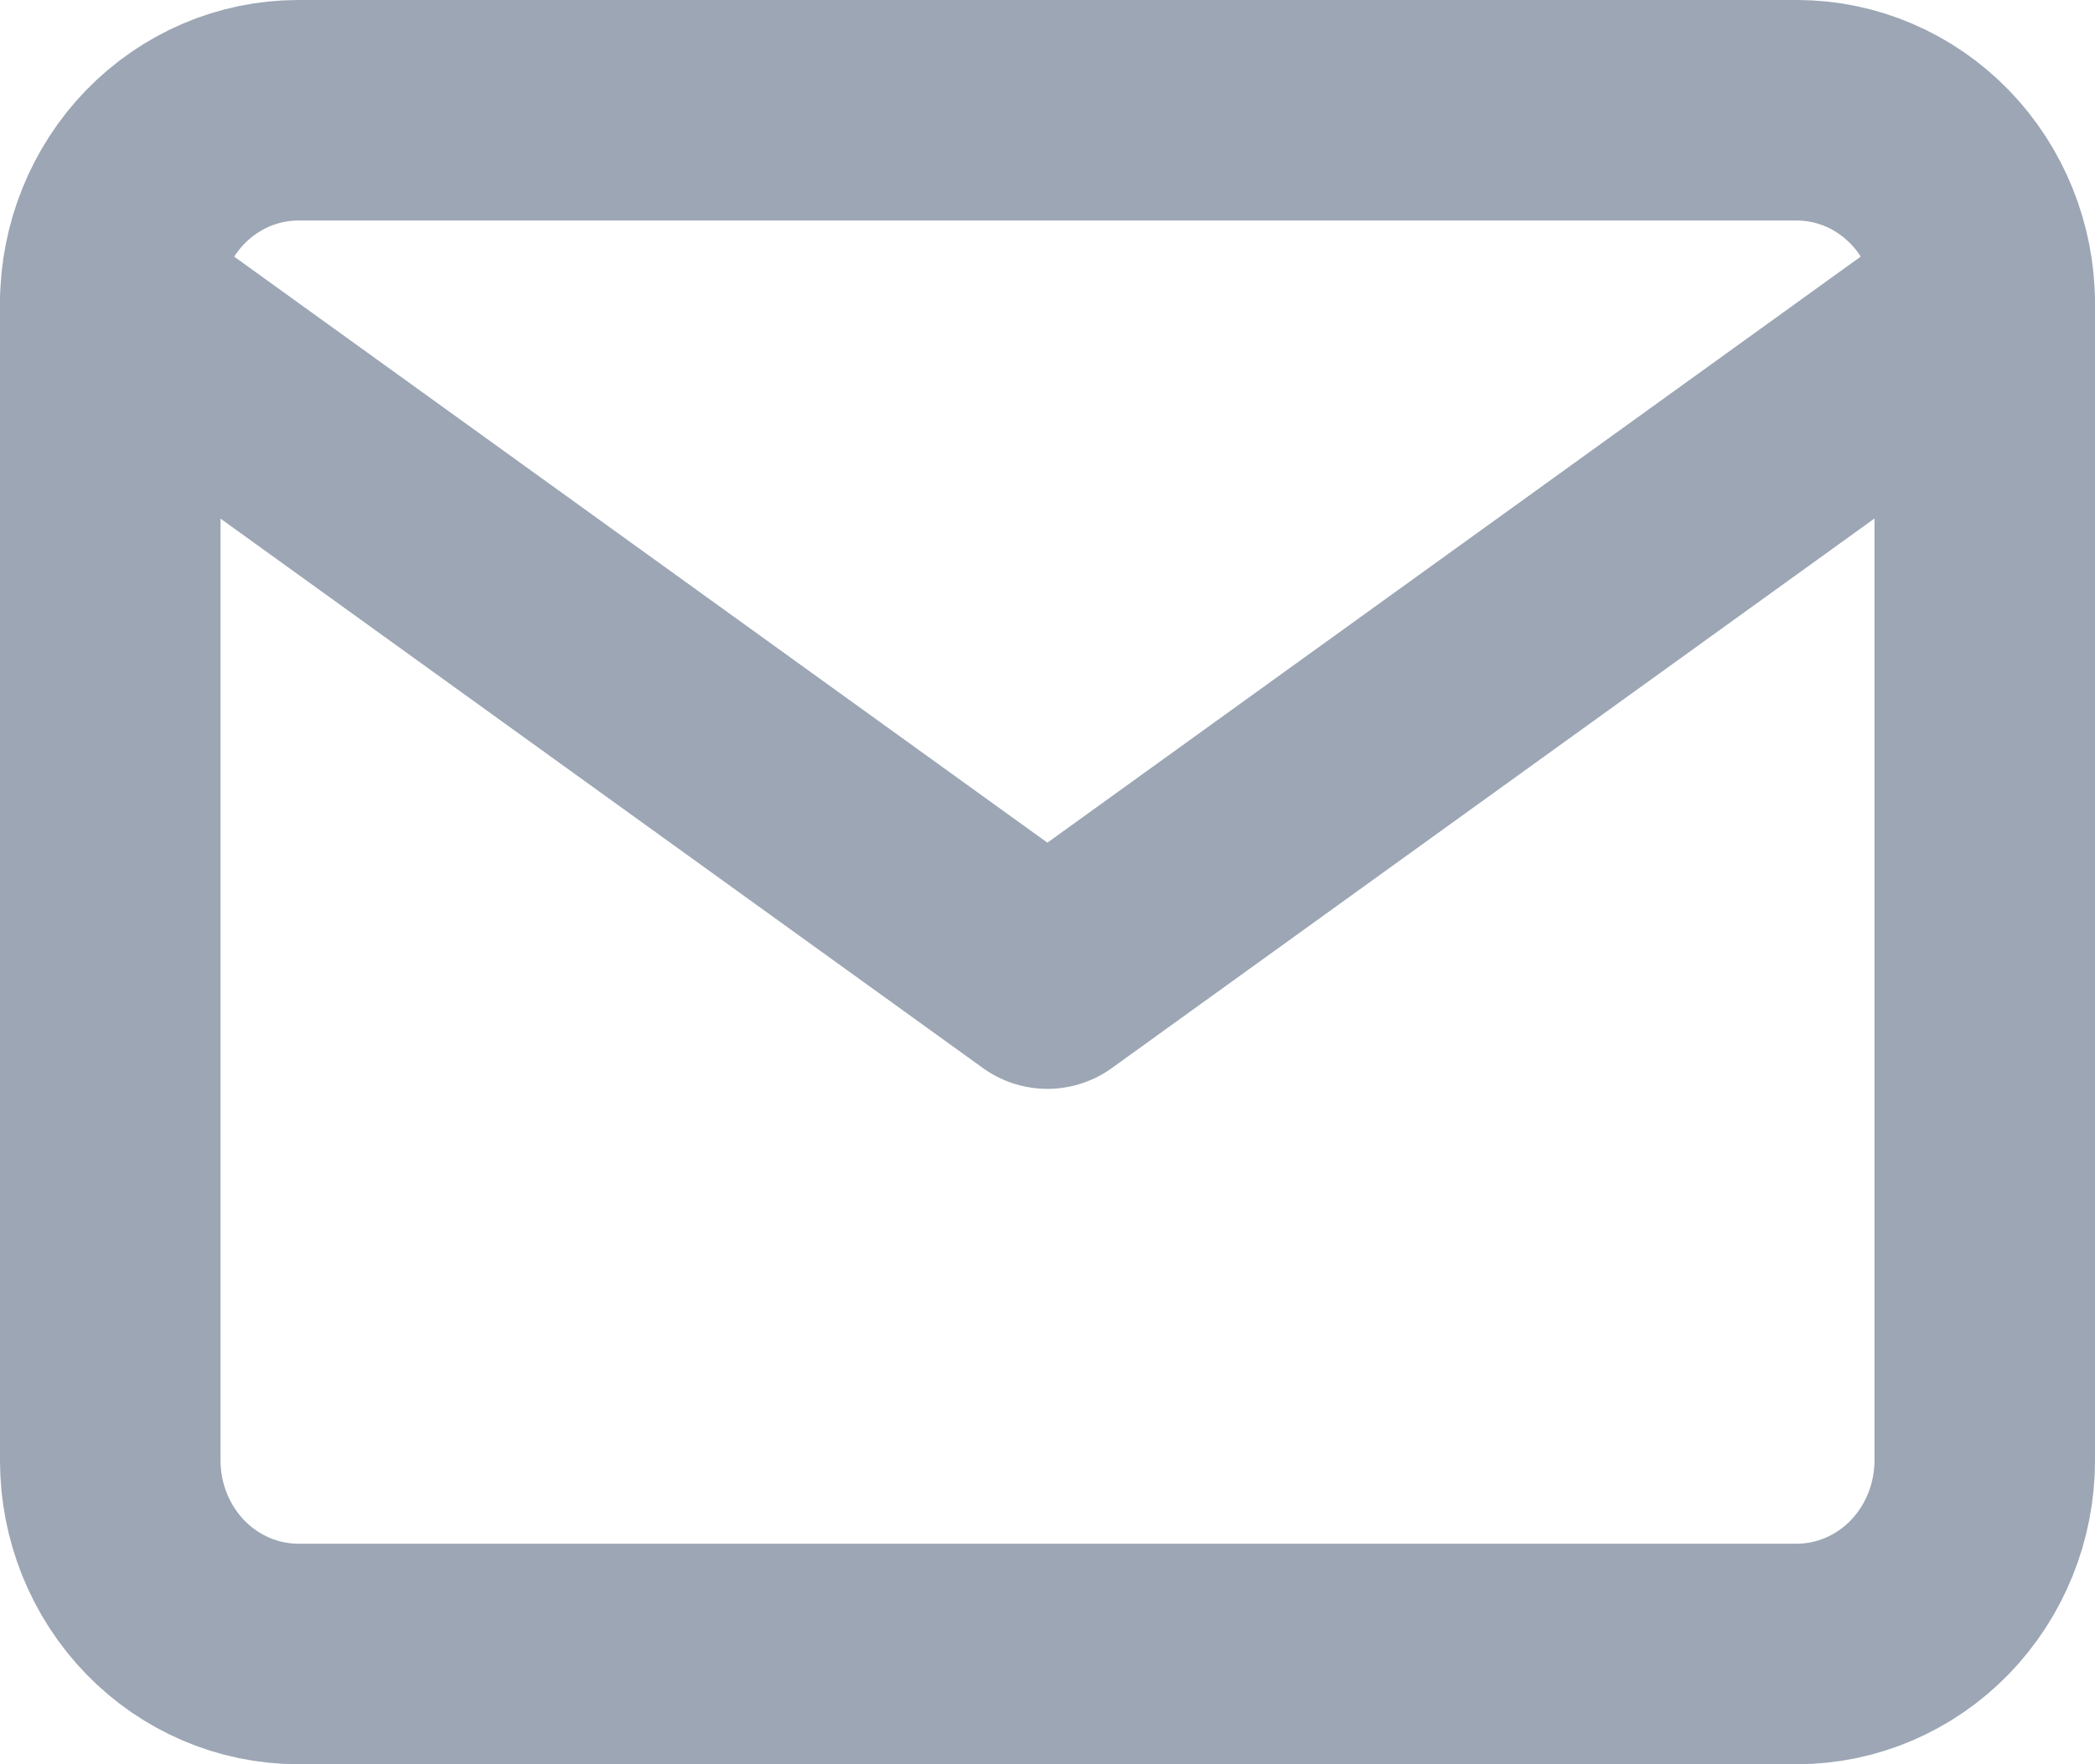
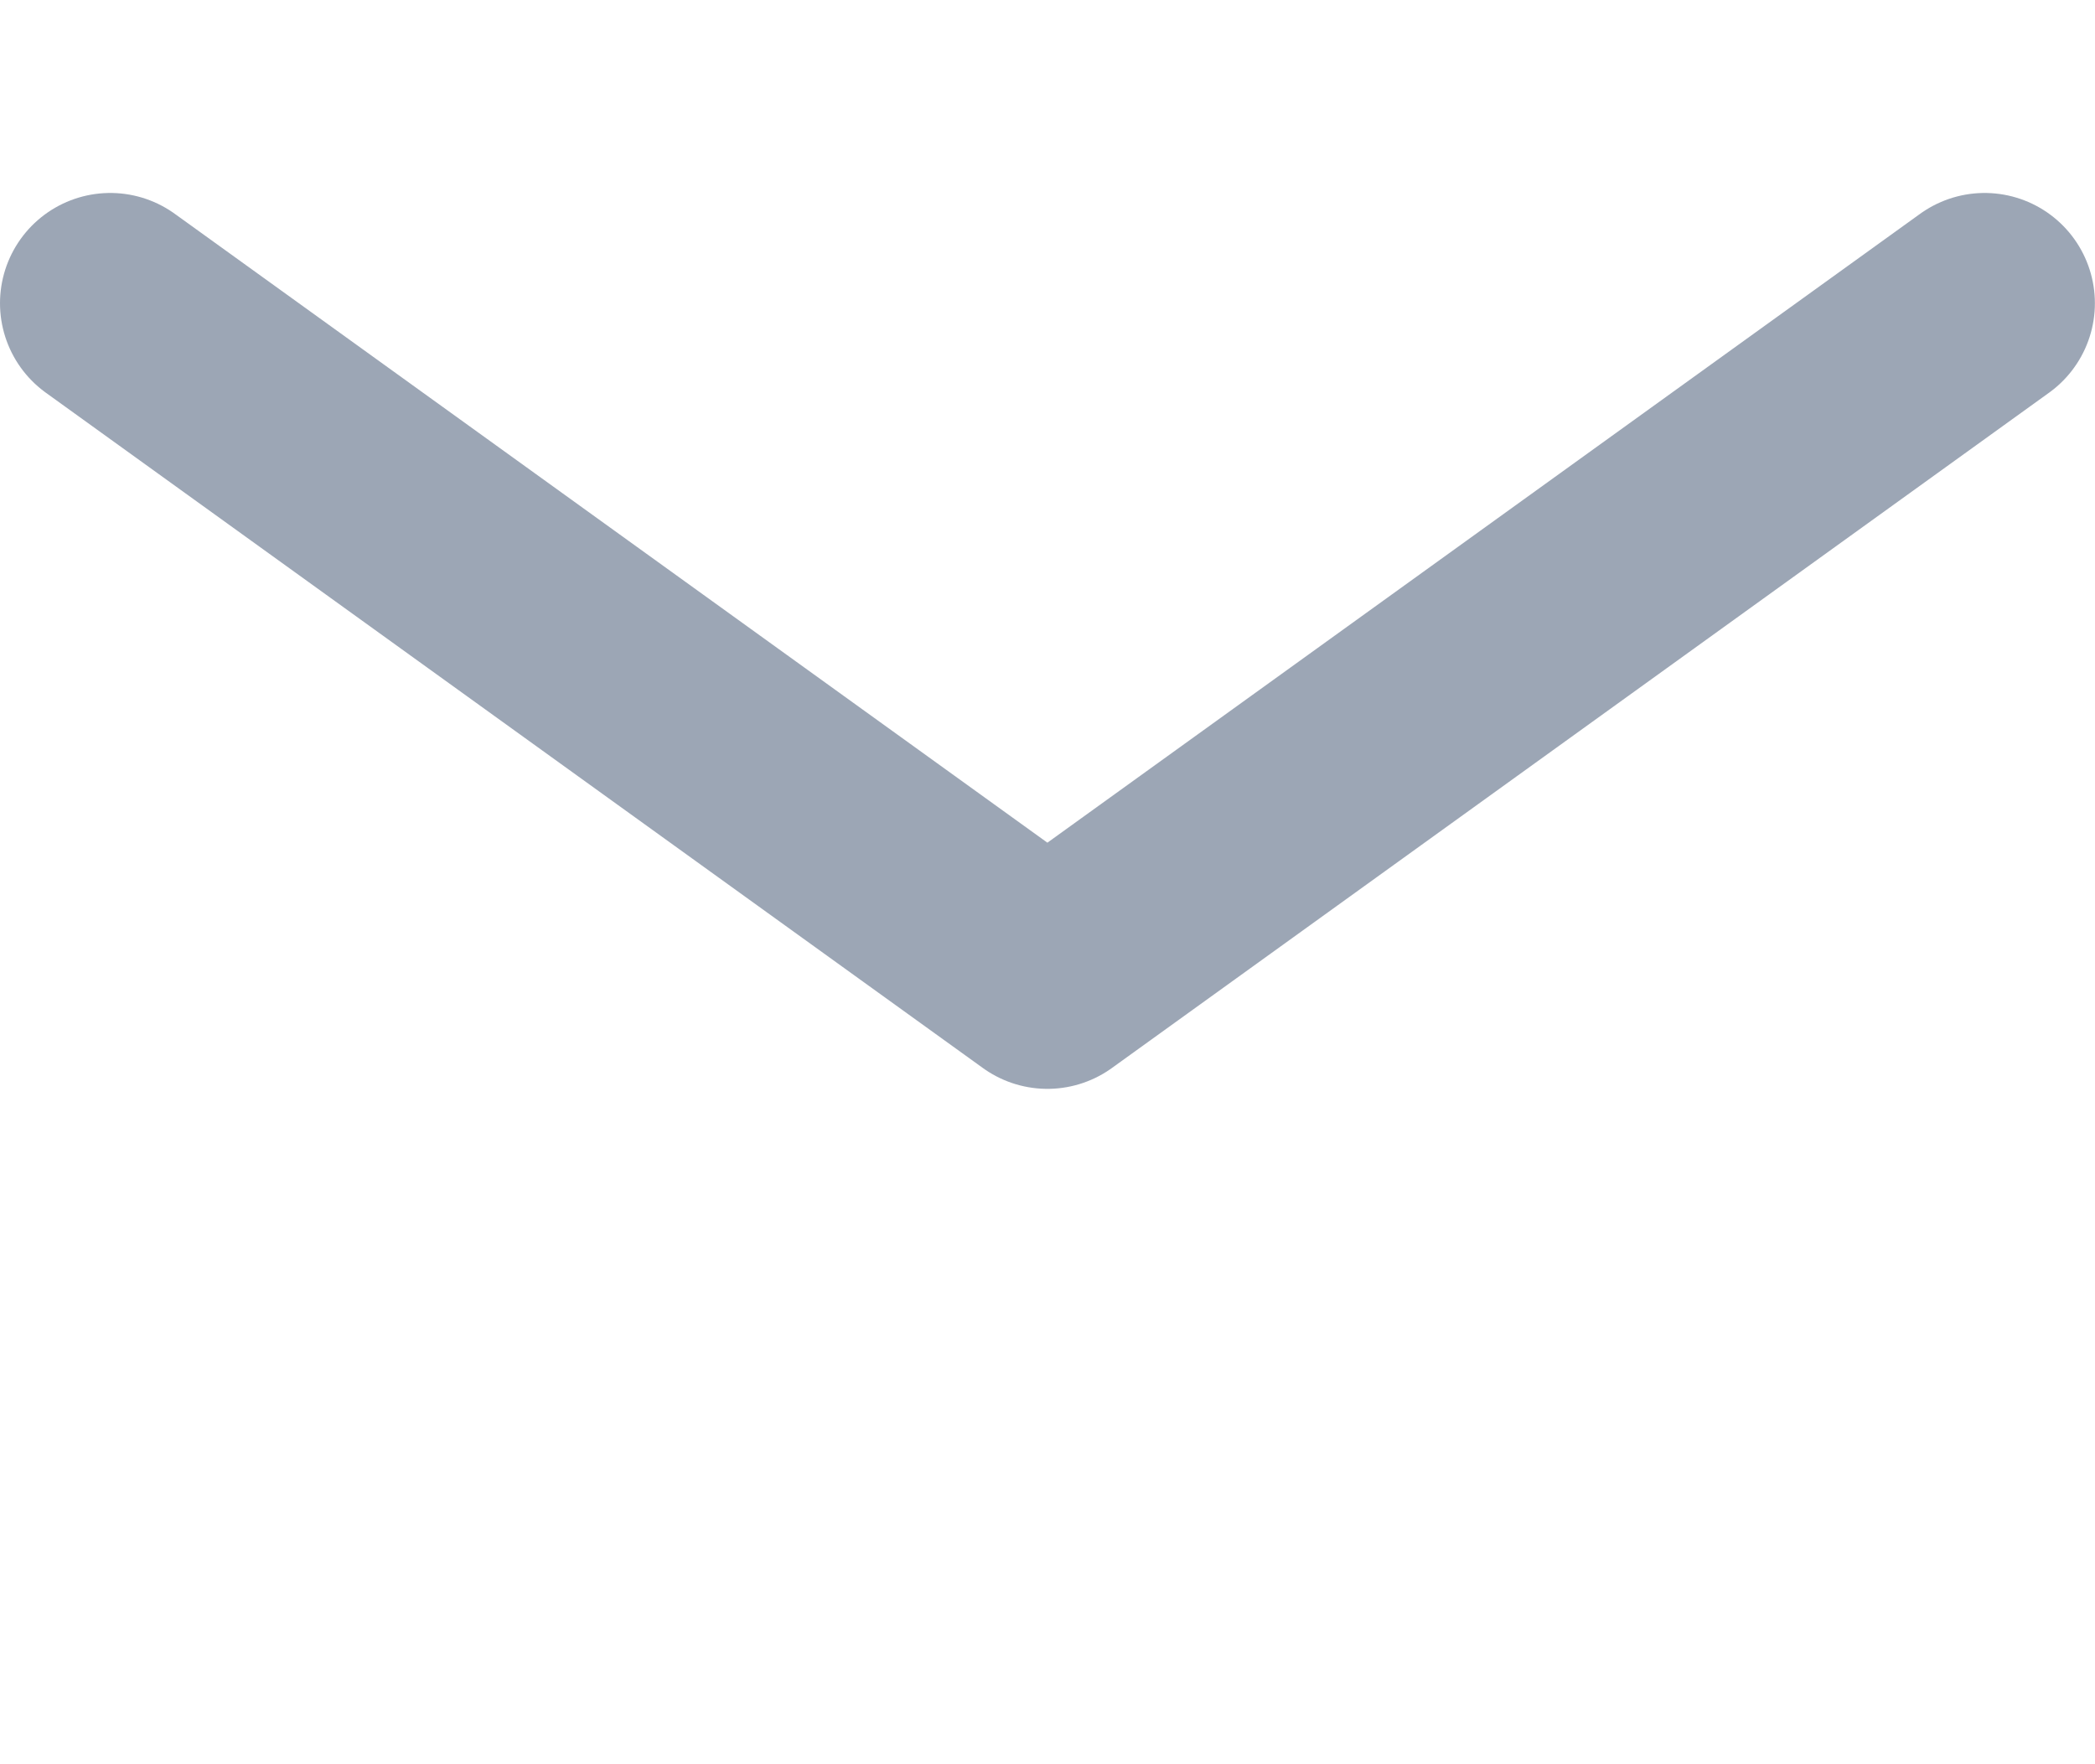
<svg xmlns="http://www.w3.org/2000/svg" width="19" height="16" viewBox="0 0 19 16" fill="none">
-   <path d="M2.7 1H16.3C16.75 1.001 17.182 1.186 17.501 1.514C17.819 1.842 17.999 2.287 18 2.75V13.25C17.999 13.713 17.819 14.158 17.501 14.486C17.182 14.814 16.75 14.999 16.3 15H2.7C2.25 14.999 1.818 14.814 1.499 14.486C1.181 14.158 1.001 13.713 1 13.25V2.75C1.001 2.287 1.181 1.842 1.499 1.514C1.818 1.186 2.25 1.001 2.7 1V1Z" stroke="#9CA6B5" stroke-width="2" stroke-linecap="round" stroke-linejoin="round" />
  <path d="M17.999 2.75L9.499 8.875L1 2.75" stroke="#9CA6B5" stroke-width="2" stroke-linecap="round" stroke-linejoin="round" />
</svg>